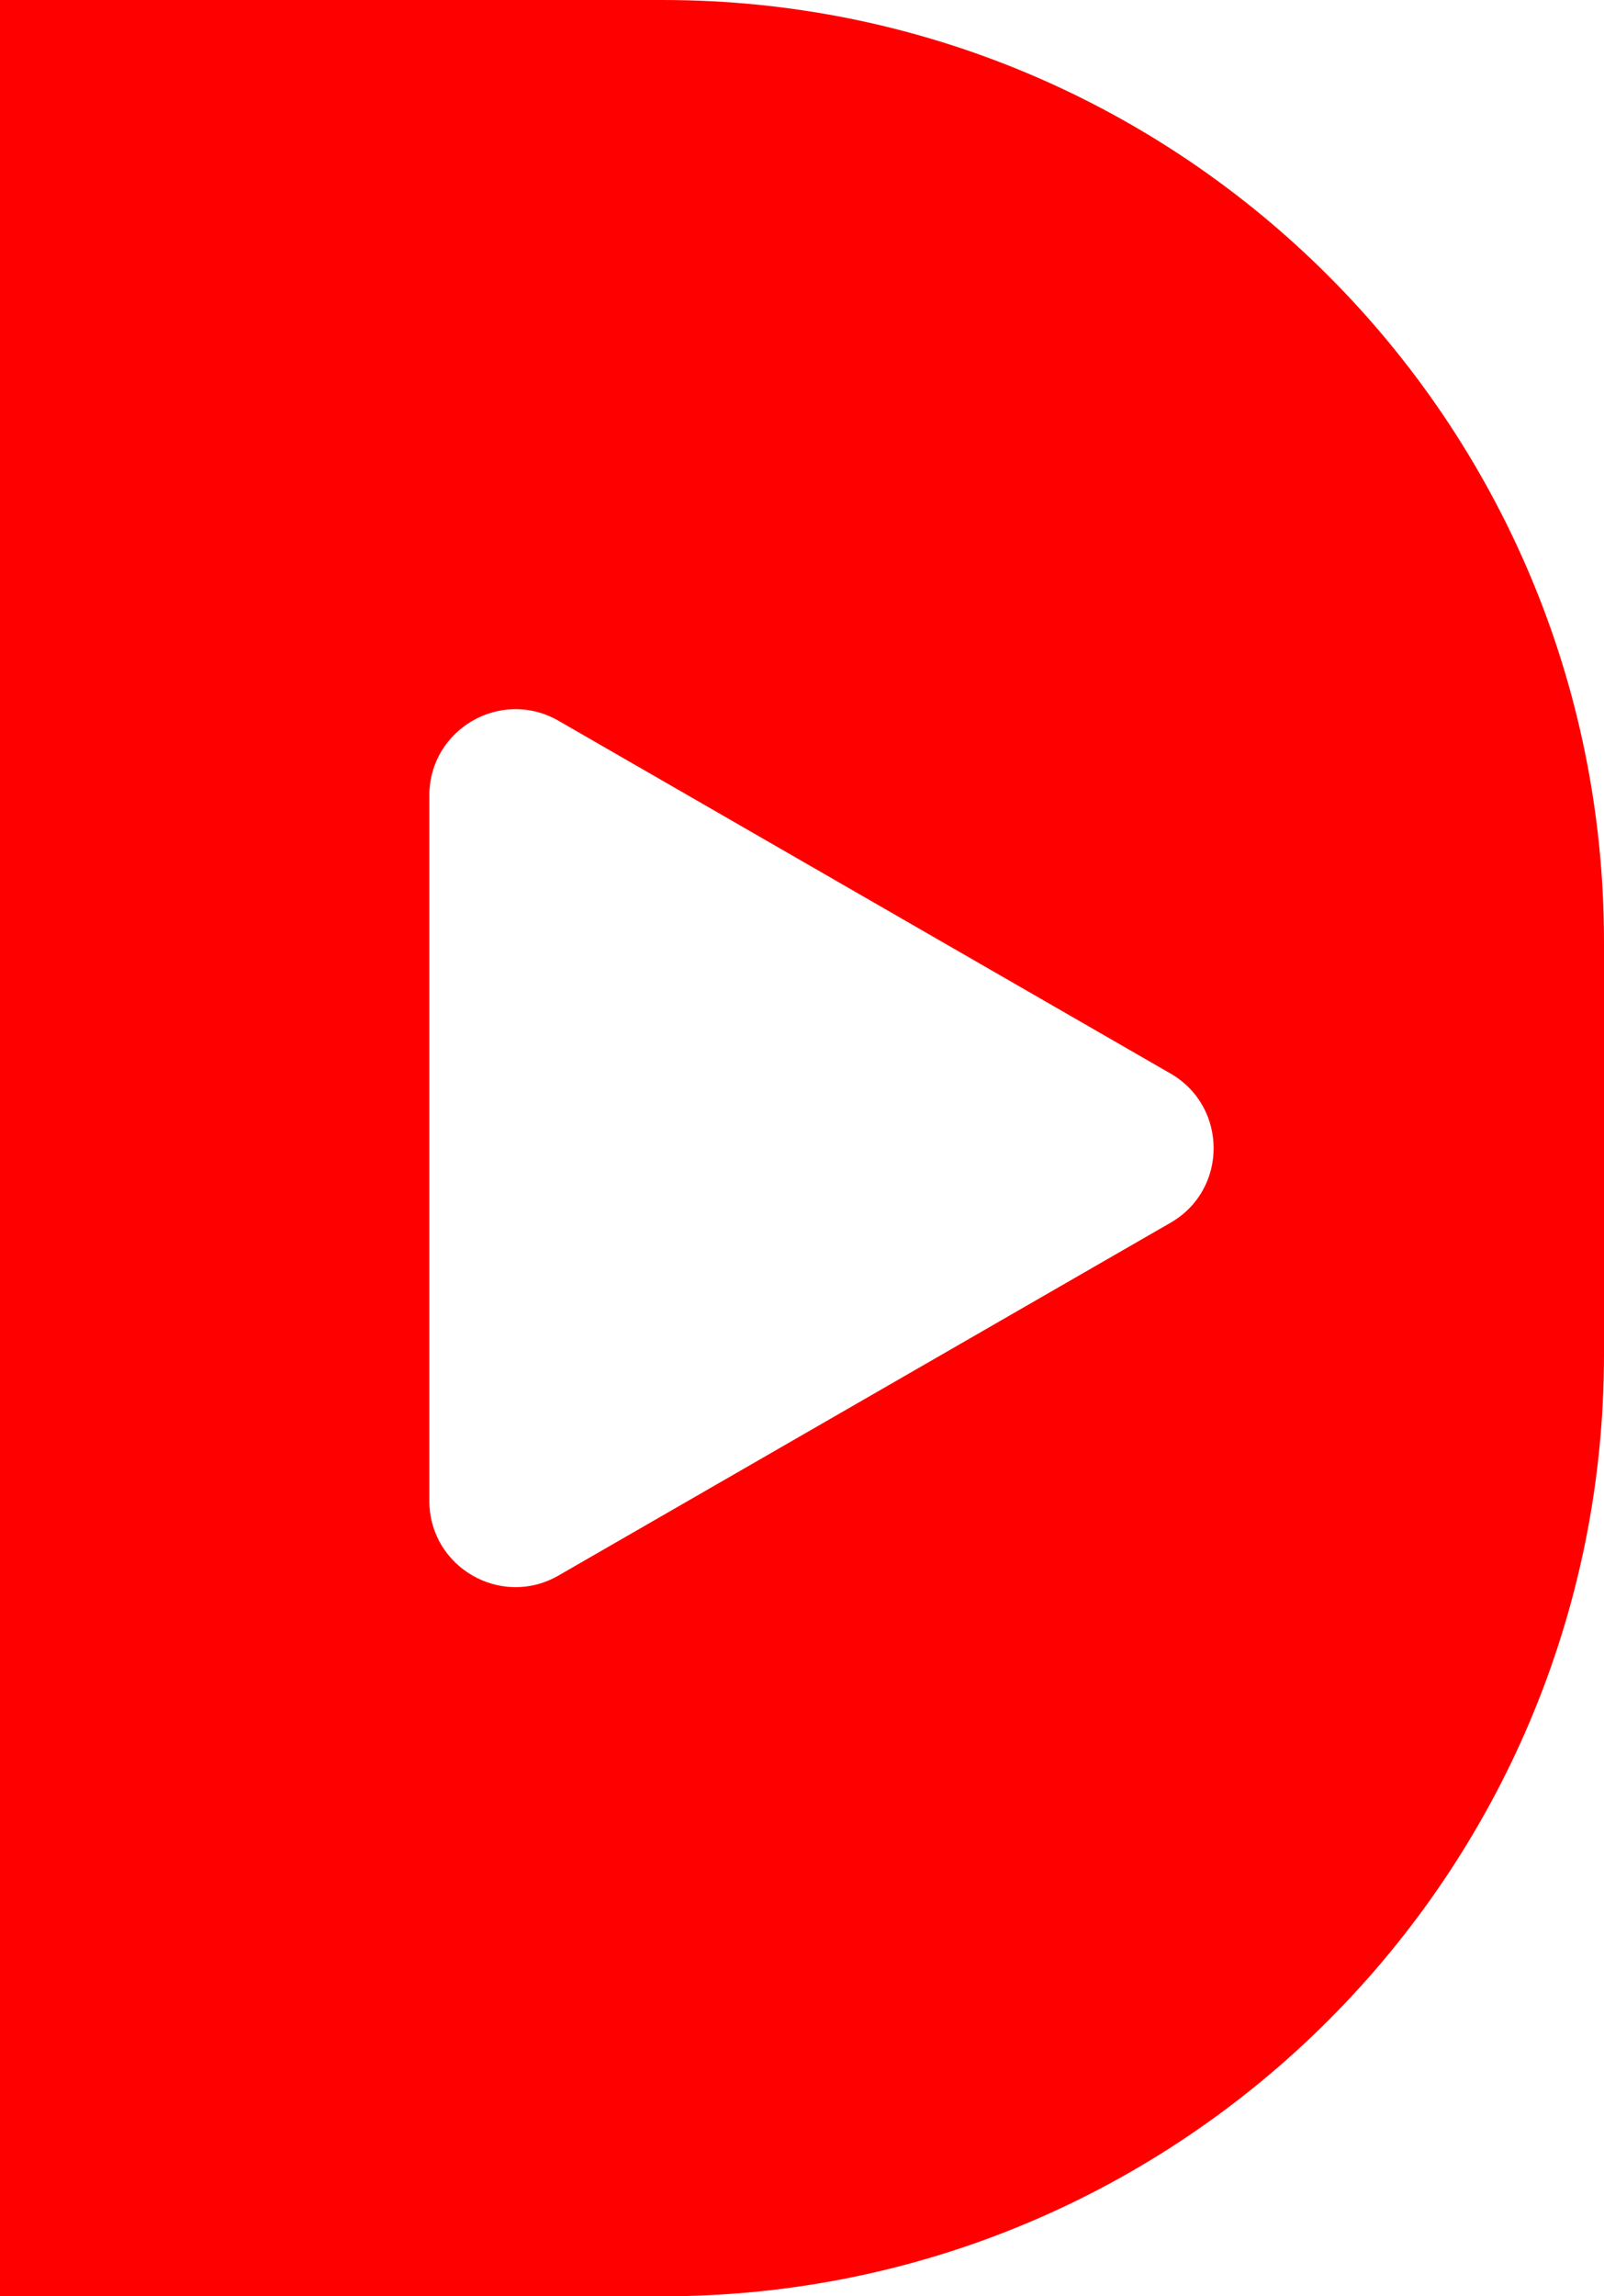
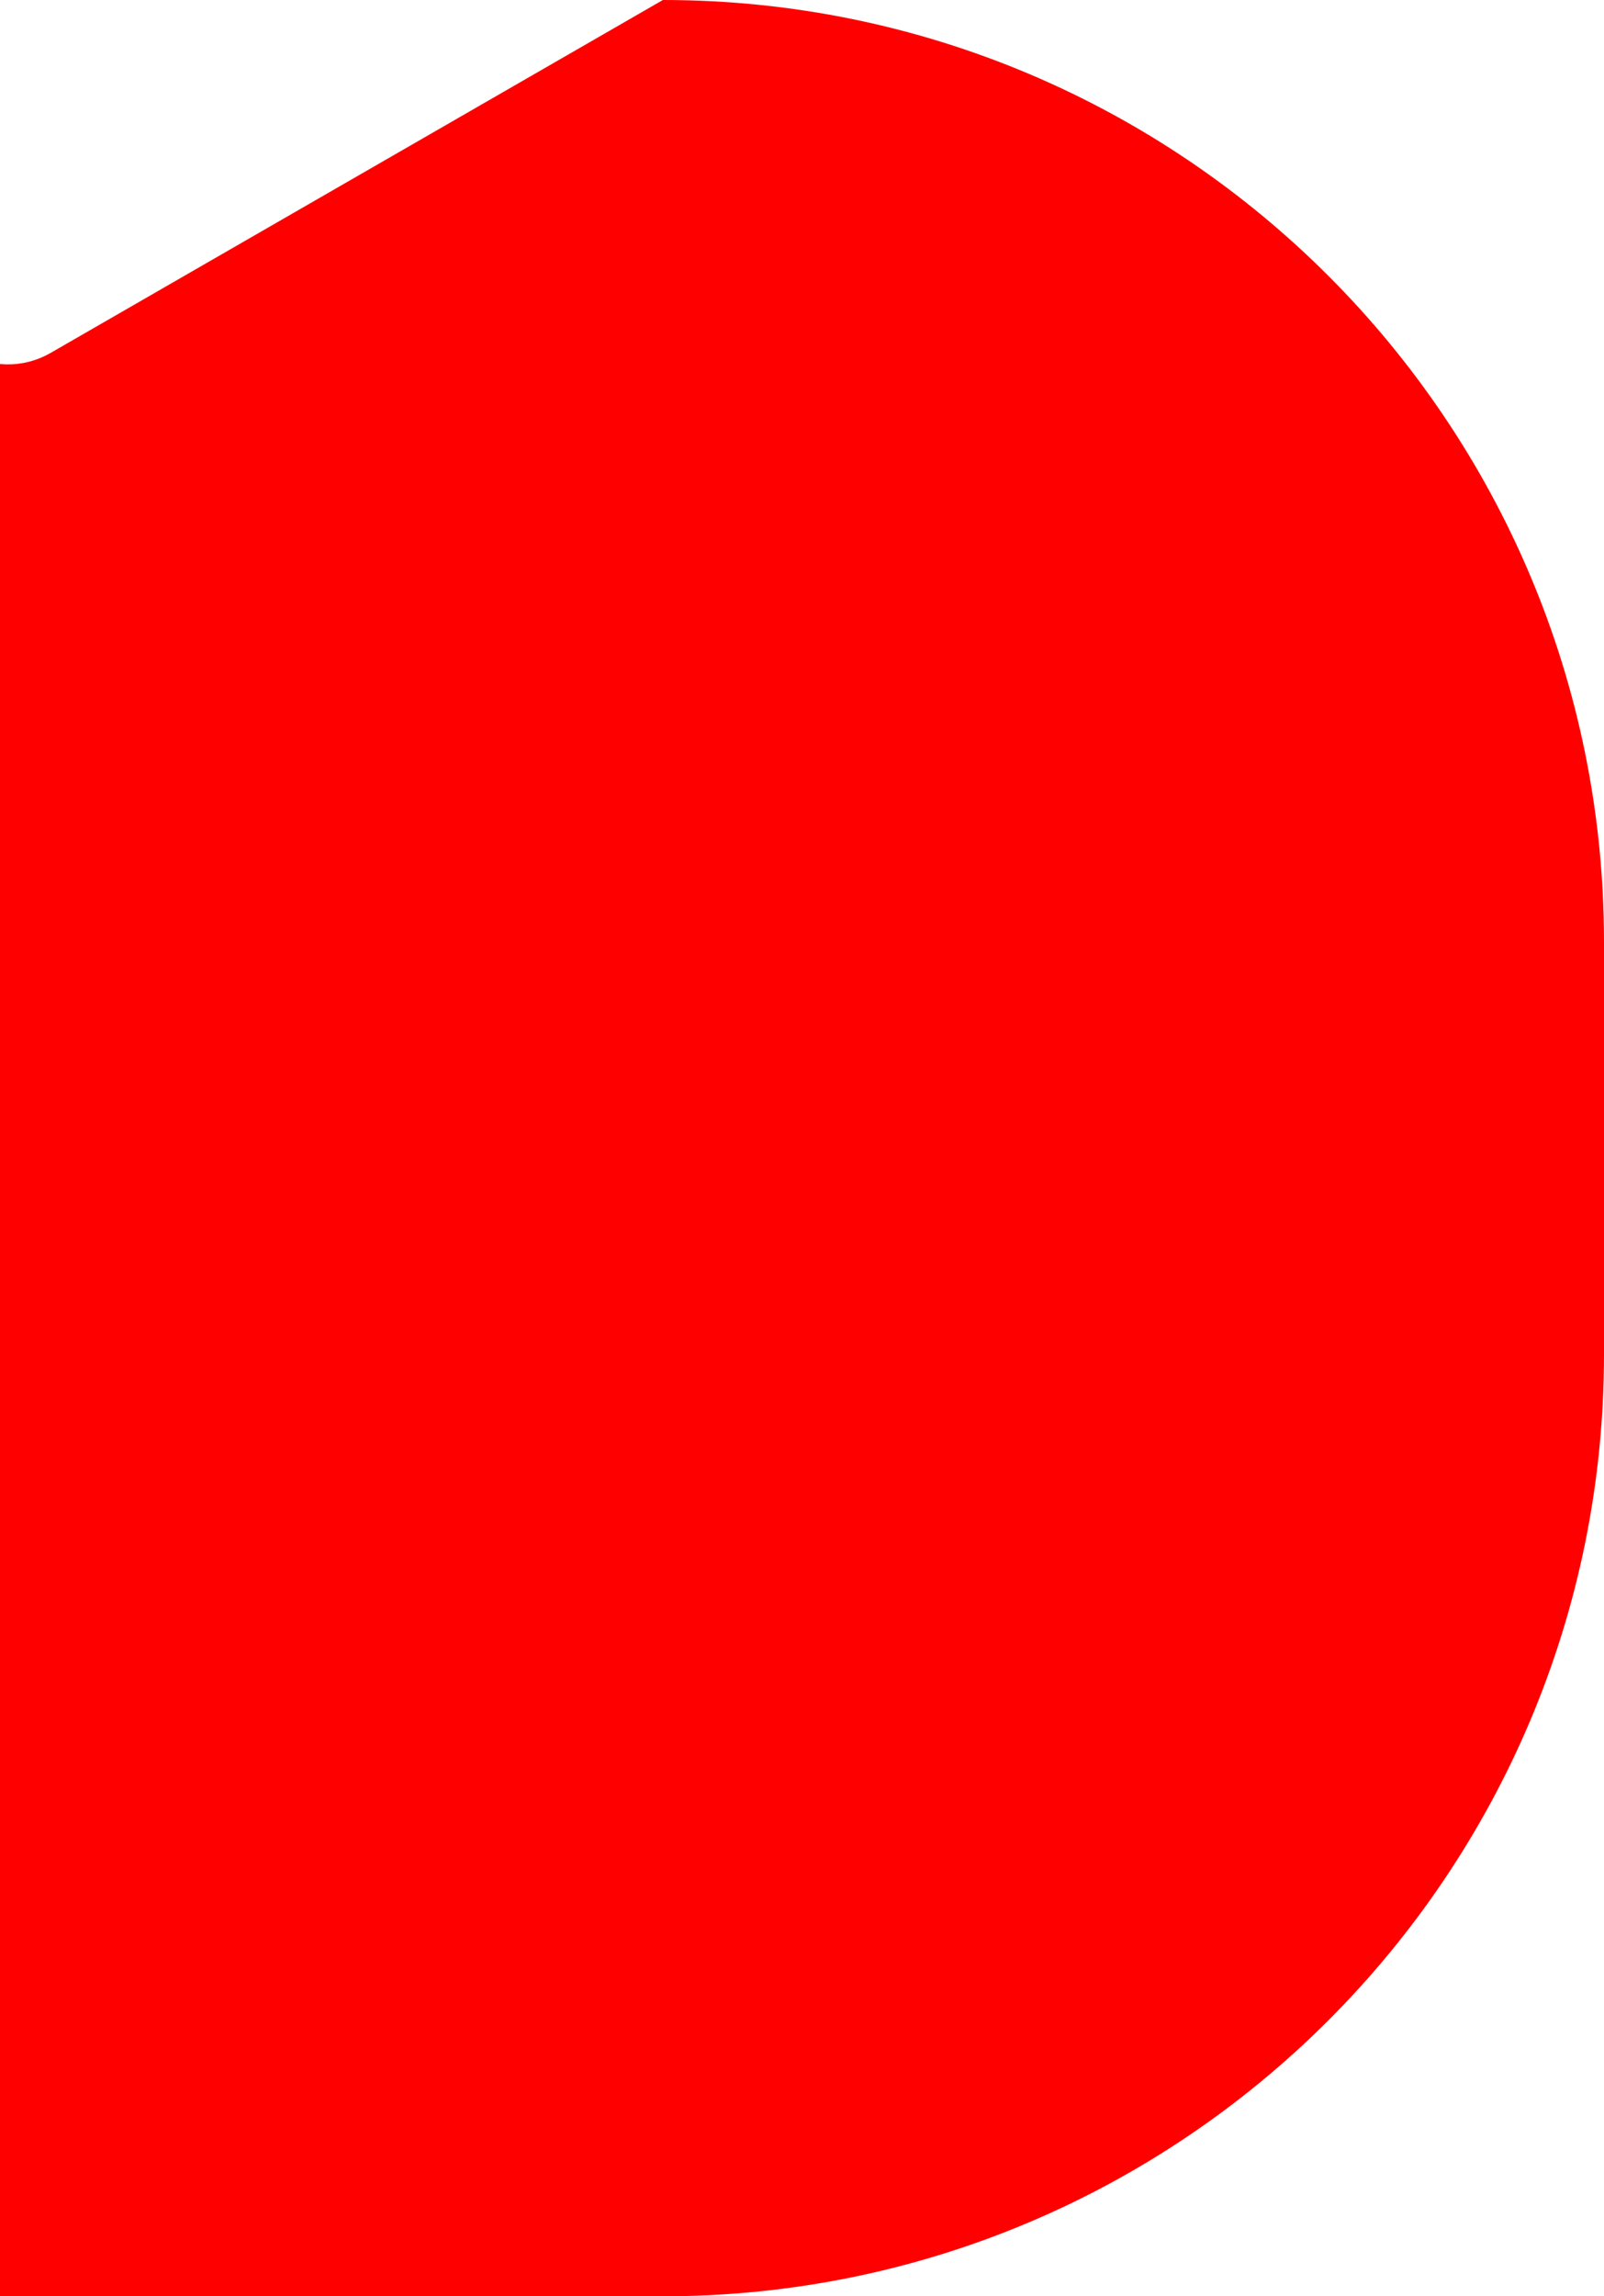
<svg xmlns="http://www.w3.org/2000/svg" id="Layer_2" viewBox="0 0 88.95 127.25">
  <defs>
    <style>.cls-1{fill:red;}</style>
  </defs>
  <g id="diseño">
-     <path class="cls-1" d="M36.76,0H0v127.25h36.76c28.82,0,52.19-23.37,52.19-52.19v-22.87C88.95,23.37,65.59,0,36.76,0ZM64.91,67.76l-33.94,19.55c-3.18,1.83-7.16-.46-7.16-4.14v-39.09c0-3.67,3.97-5.97,7.16-4.14l33.94,19.55c3.19,1.84,3.19,6.44,0,8.27Z" />
+     <path class="cls-1" d="M36.76,0H0v127.25h36.76c28.82,0,52.19-23.37,52.19-52.19v-22.87C88.95,23.37,65.59,0,36.76,0Zl-33.94,19.55c-3.18,1.83-7.16-.46-7.16-4.14v-39.09c0-3.67,3.97-5.97,7.16-4.14l33.94,19.55c3.19,1.84,3.19,6.44,0,8.27Z" />
  </g>
</svg>